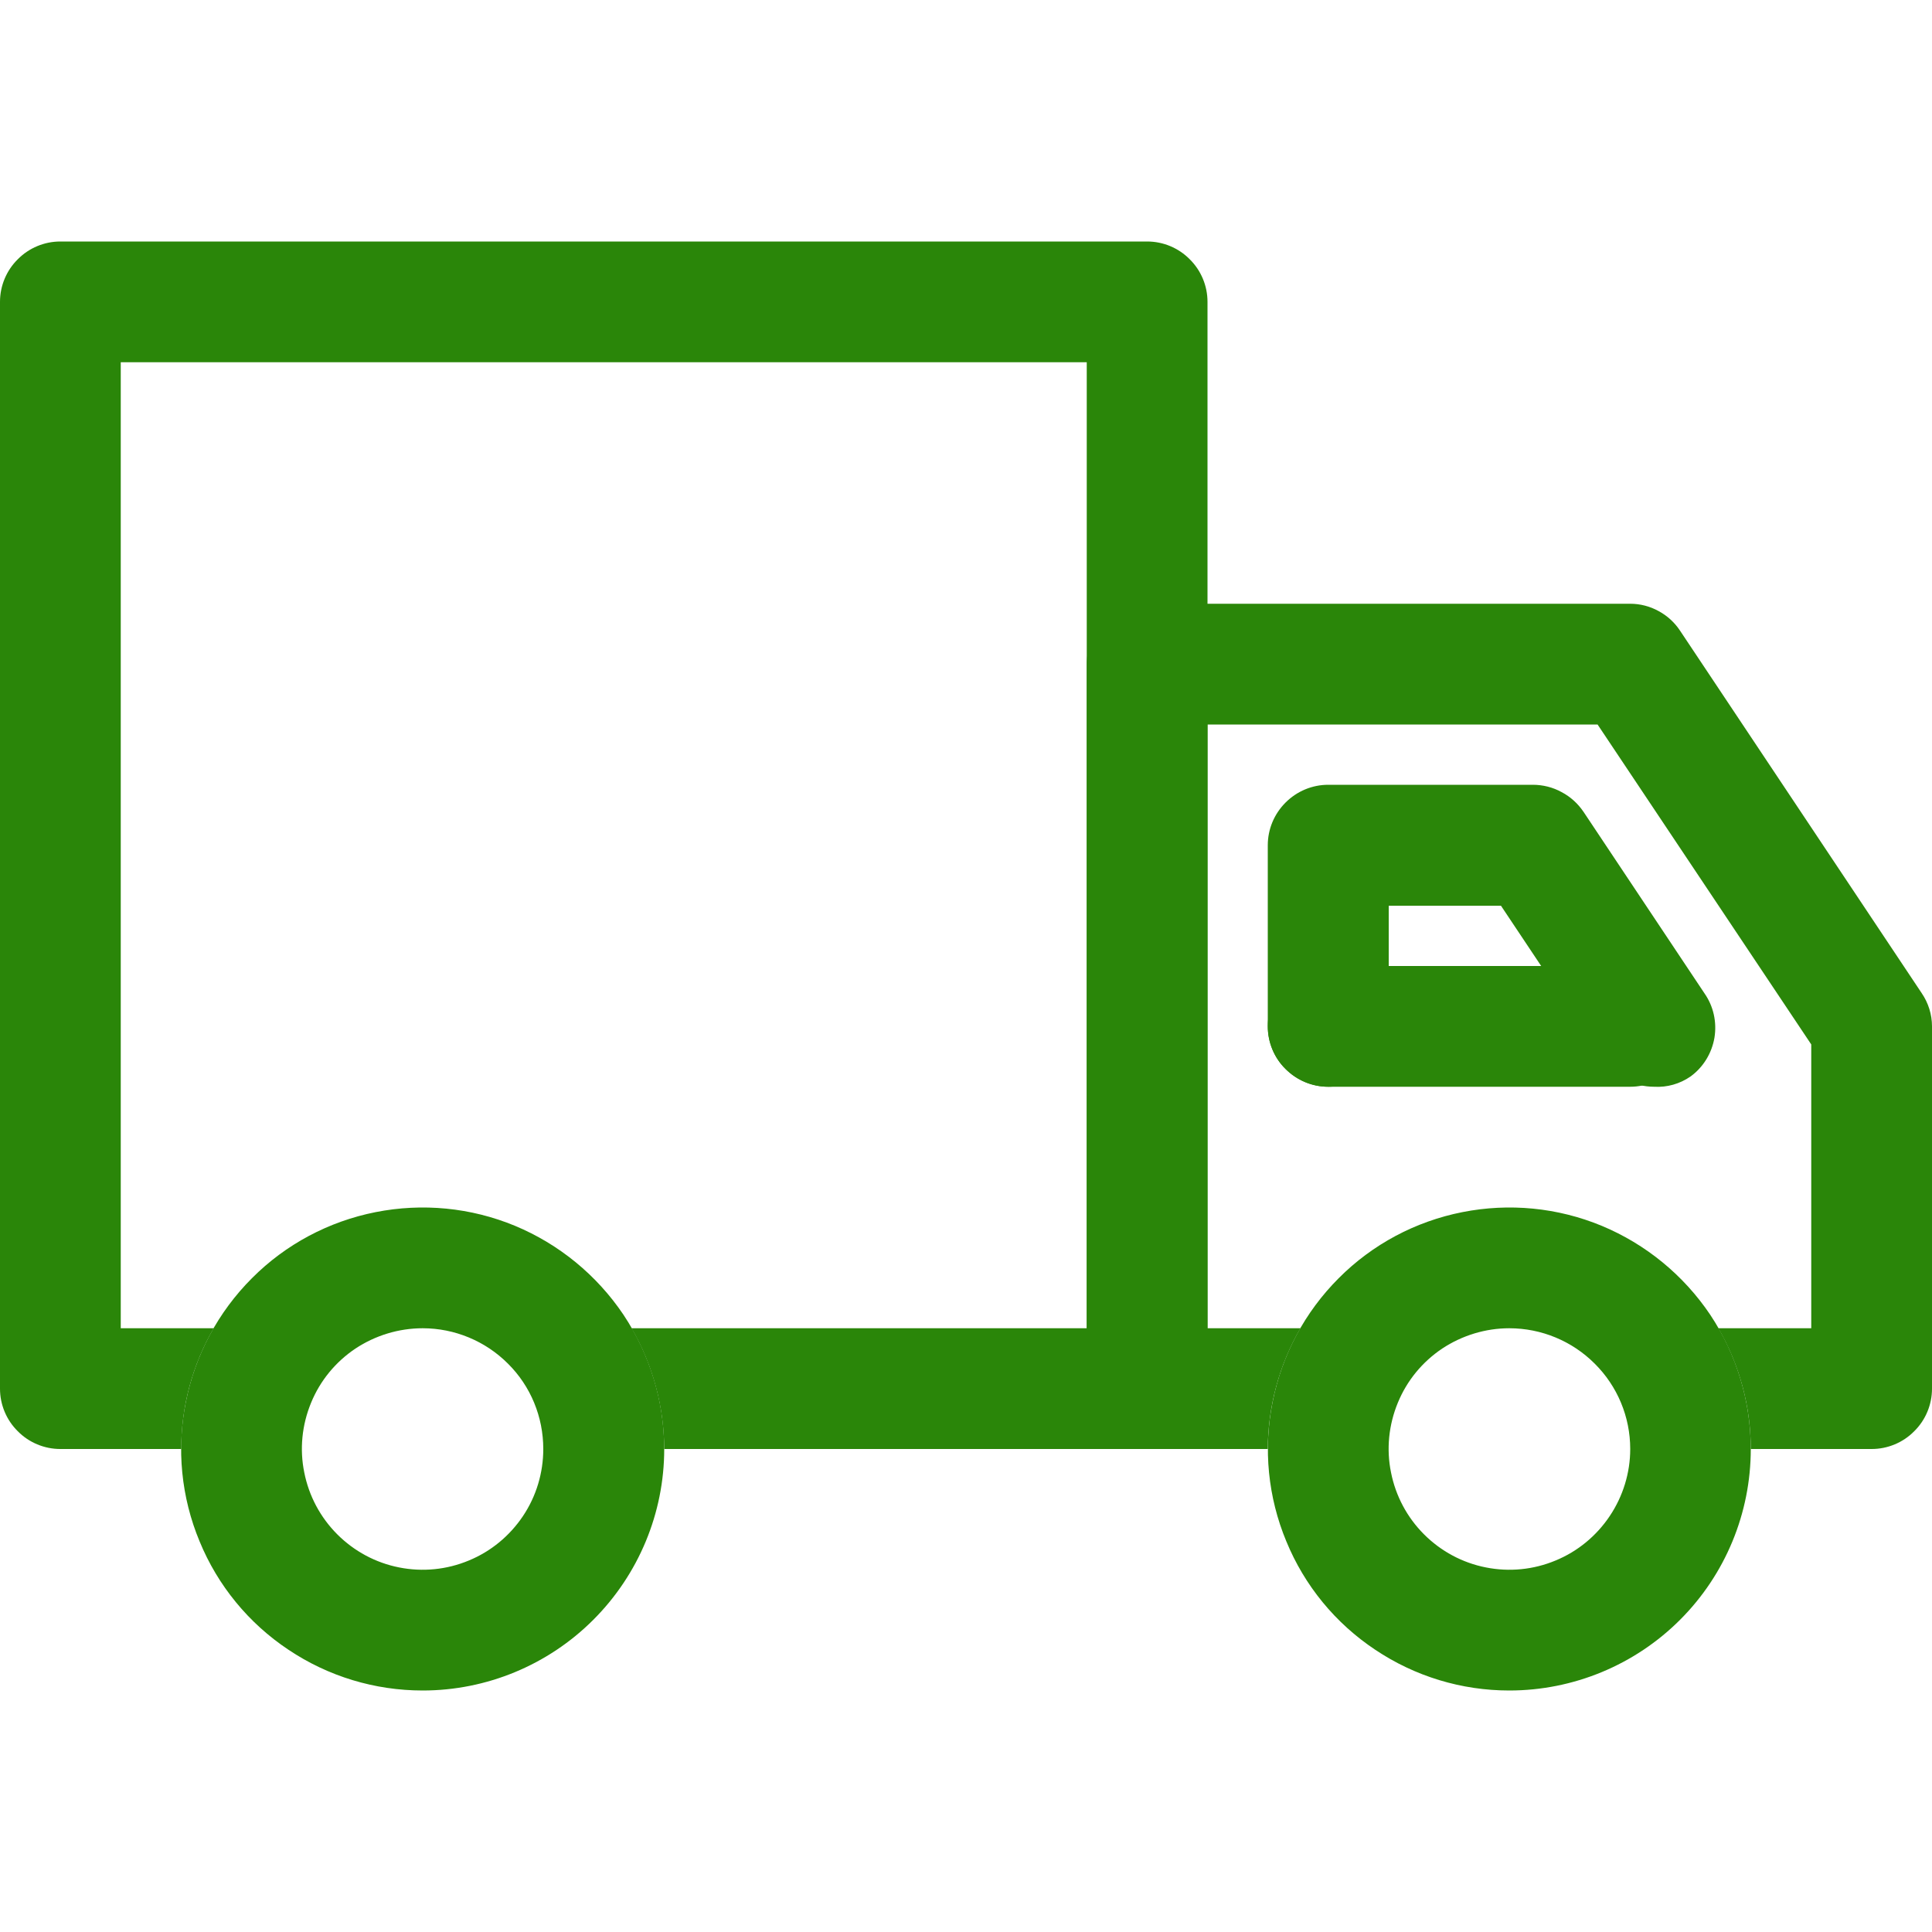
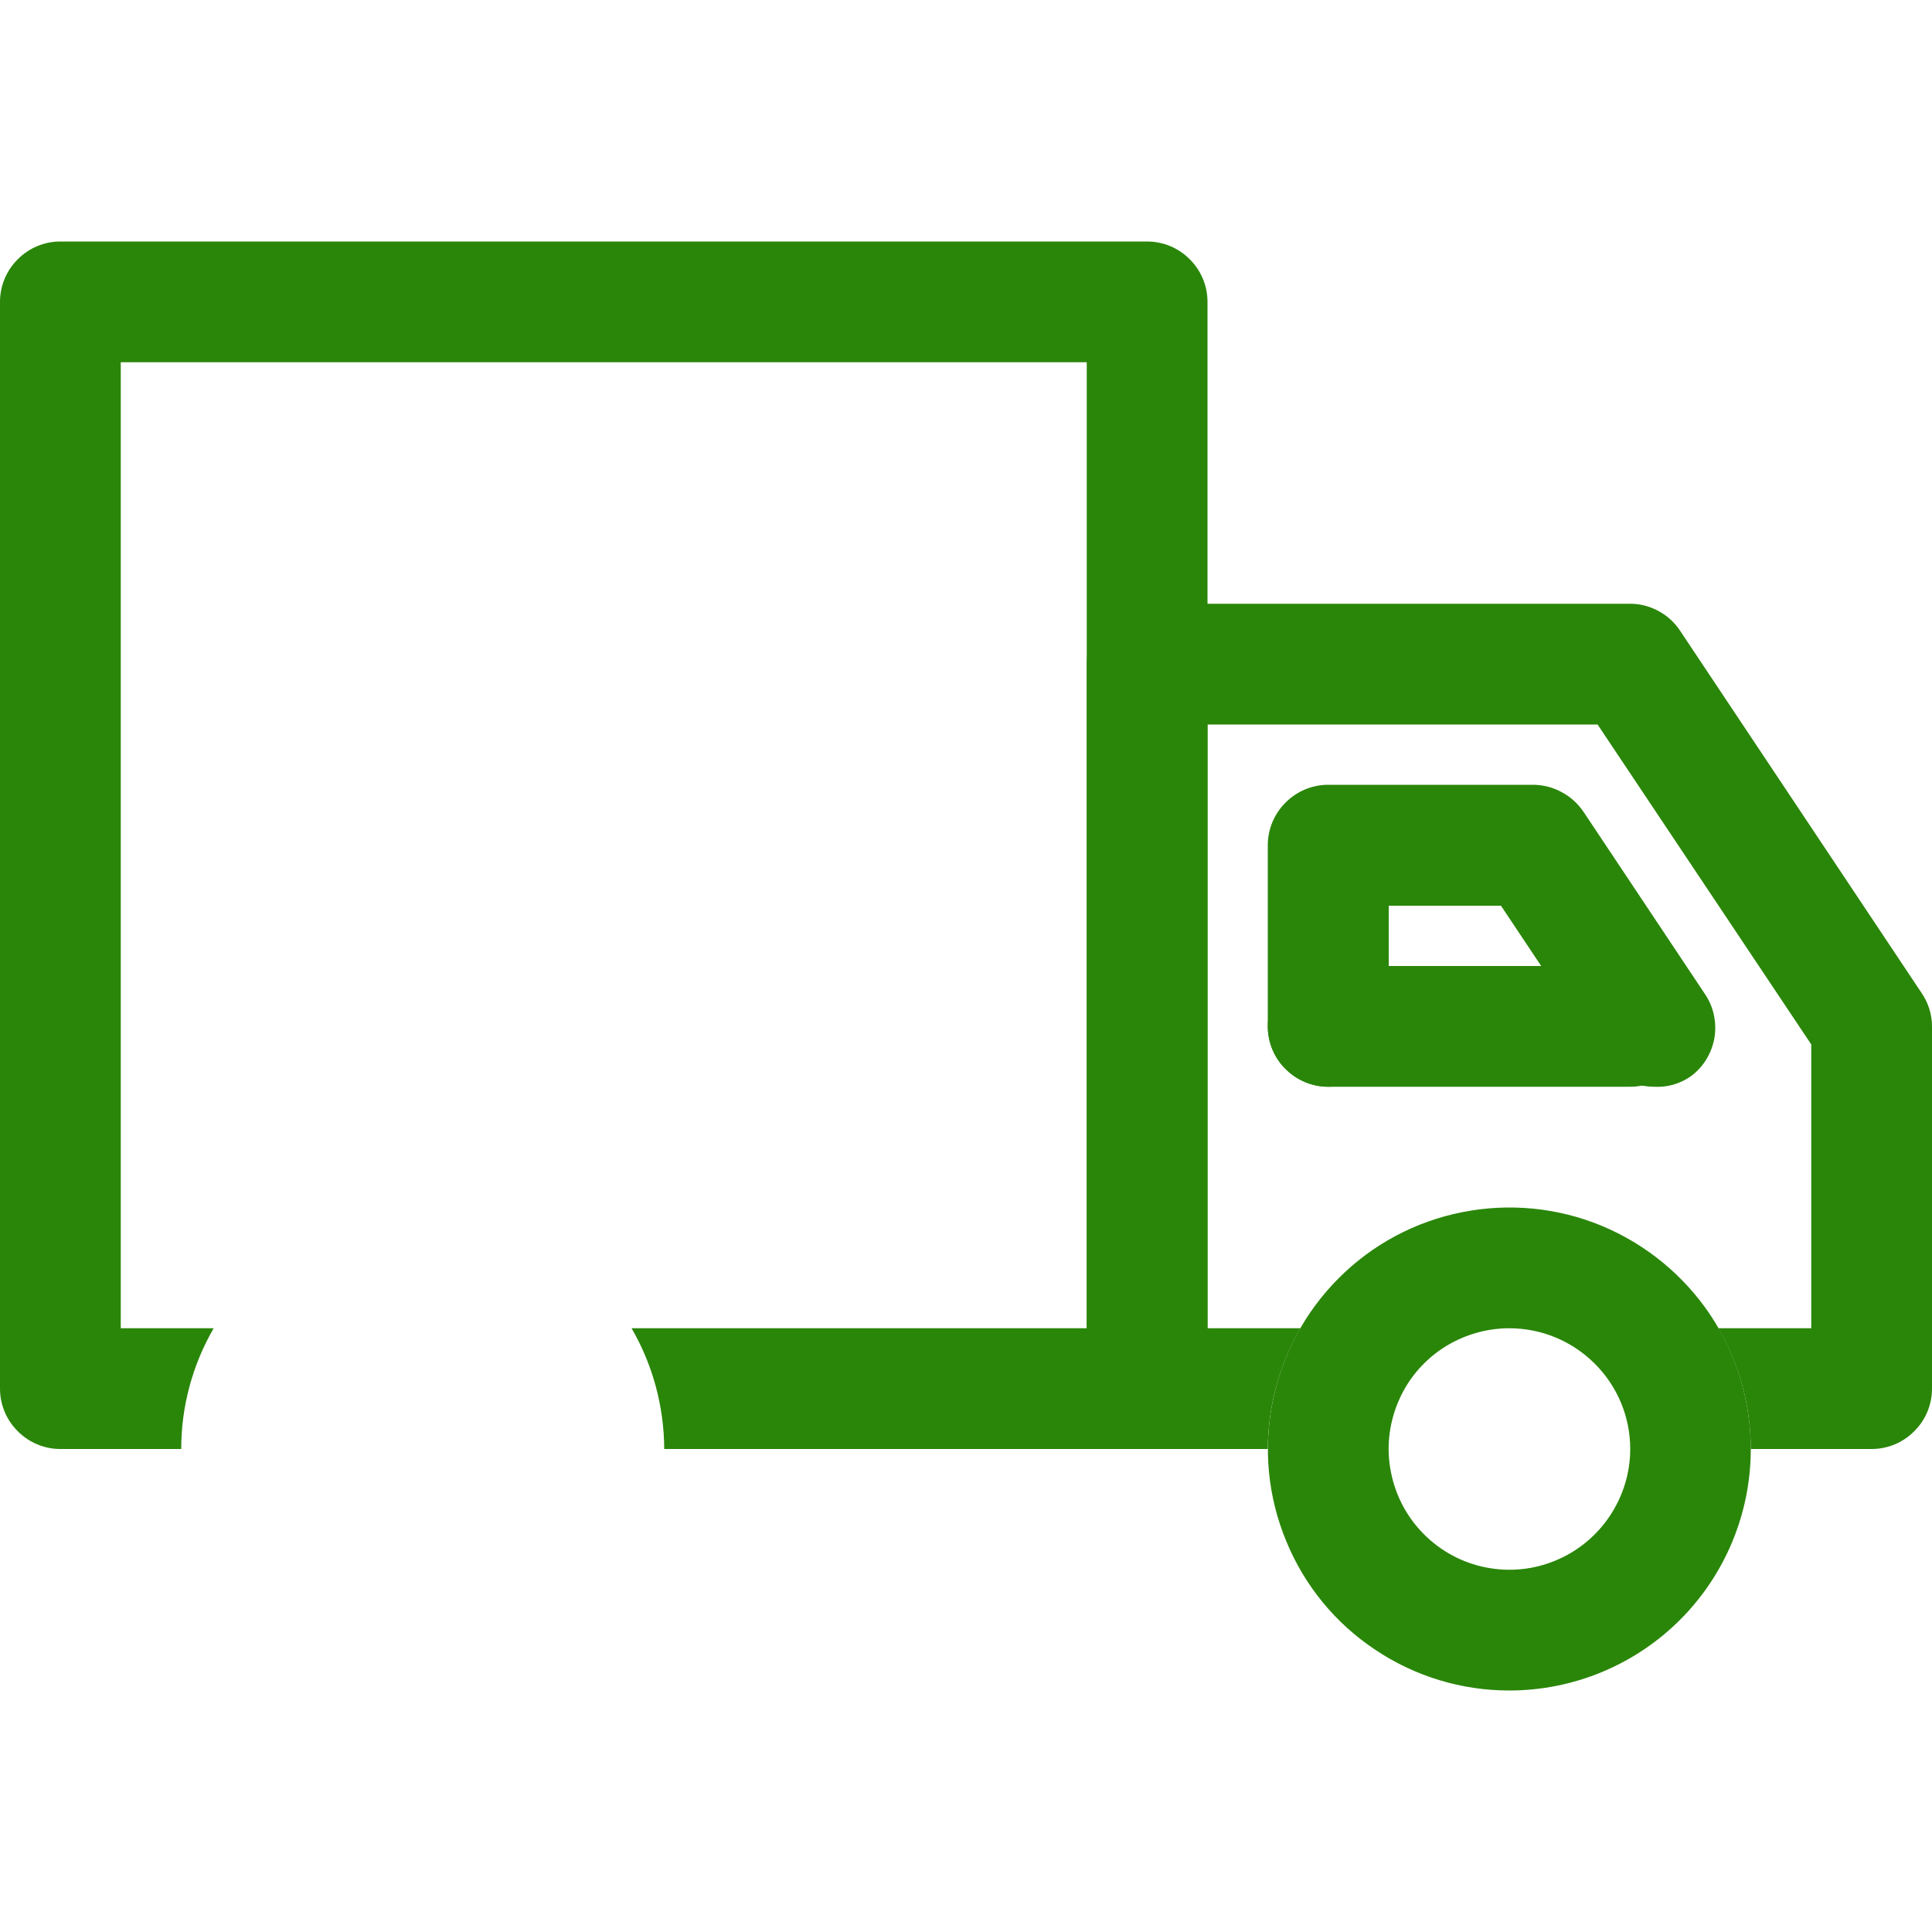
<svg xmlns="http://www.w3.org/2000/svg" width="10" height="10" viewBox="0 0 10 10" fill="none">
  <path d="M9.947 5.141L8.697 3.266C8.669 3.223 8.63 3.187 8.585 3.163C8.54 3.138 8.489 3.125 8.438 3.125H5.938C5.855 3.125 5.775 3.158 5.717 3.217C5.658 3.275 5.625 3.355 5.625 3.438V7.188C5.625 7.27 5.658 7.35 5.717 7.408C5.775 7.467 5.855 7.5 5.938 7.5H6.562C6.563 7.28 6.621 7.065 6.731 6.875H6.25V3.75H8.269L9.375 5.406V6.875H8.894C9.004 7.065 9.062 7.28 9.062 7.5H9.688C9.77 7.5 9.85 7.467 9.908 7.408C9.967 7.35 10 7.27 10 7.188V5.312C10 5.251 9.981 5.191 9.947 5.141Z" fill="#2A8609" />
  <path d="M5.938 1.25H0.312C0.23 1.25 0.15 1.283 0.092 1.342C0.033 1.4 0 1.48 0 1.562L0 7.188C0 7.27 0.033 7.35 0.092 7.408C0.15 7.467 0.23 7.5 0.312 7.5H0.938C0.938 7.28 0.996 7.065 1.106 6.875H0.625V1.875H5.625V6.875H3.269C3.379 7.065 3.437 7.28 3.438 7.5H5.938C6.02 7.5 6.1 7.467 6.158 7.408C6.217 7.35 6.25 7.27 6.25 7.188V1.562C6.25 1.48 6.217 1.4 6.158 1.342C6.1 1.283 6.02 1.25 5.938 1.25Z" fill="#2A8609" />
  <path d="M8.438 5.625H6.875C6.792 5.625 6.713 5.592 6.654 5.533C6.595 5.475 6.562 5.395 6.562 5.312C6.562 5.23 6.595 5.15 6.654 5.092C6.713 5.033 6.792 5 6.875 5H8.438C8.52 5 8.6 5.033 8.658 5.092C8.717 5.15 8.75 5.23 8.75 5.312C8.75 5.395 8.717 5.475 8.658 5.533C8.6 5.592 8.52 5.625 8.438 5.625Z" fill="#2A8609" />
  <path d="M8.562 5.625C8.511 5.625 8.459 5.613 8.413 5.588C8.368 5.563 8.329 5.528 8.3 5.484L7.769 4.688H7.188V5.312C7.188 5.395 7.155 5.475 7.096 5.533C7.037 5.592 6.958 5.625 6.875 5.625C6.792 5.625 6.713 5.592 6.654 5.533C6.595 5.475 6.562 5.395 6.562 5.312V4.375C6.562 4.292 6.595 4.213 6.654 4.154C6.713 4.095 6.792 4.062 6.875 4.062H7.934C7.986 4.062 8.038 4.075 8.083 4.1C8.129 4.124 8.168 4.16 8.197 4.203L8.822 5.141C8.869 5.208 8.887 5.29 8.874 5.371C8.86 5.452 8.816 5.524 8.75 5.572C8.695 5.61 8.629 5.629 8.562 5.625Z" fill="#2A8609" />
-   <path d="M2.188 8.75C1.94 8.75 1.699 8.677 1.493 8.539C1.287 8.402 1.127 8.207 1.033 7.978C0.938 7.75 0.913 7.498 0.962 7.256C1.01 7.014 1.129 6.791 1.304 6.616C1.478 6.441 1.701 6.322 1.944 6.274C2.186 6.226 2.437 6.25 2.666 6.345C2.894 6.44 3.089 6.6 3.227 6.805C3.364 7.011 3.438 7.253 3.438 7.5C3.438 7.831 3.306 8.149 3.071 8.384C2.837 8.618 2.519 8.75 2.188 8.75ZM2.188 6.875C2.064 6.875 1.943 6.912 1.84 6.98C1.737 7.049 1.657 7.146 1.61 7.261C1.563 7.375 1.55 7.501 1.575 7.622C1.599 7.743 1.658 7.854 1.746 7.942C1.833 8.029 1.944 8.089 2.066 8.113C2.187 8.137 2.312 8.125 2.427 8.077C2.541 8.03 2.638 7.95 2.707 7.847C2.776 7.744 2.812 7.623 2.812 7.5C2.812 7.334 2.747 7.175 2.629 7.058C2.512 6.941 2.353 6.875 2.188 6.875Z" fill="#2A8609" />
  <path d="M7.812 8.75C7.565 8.75 7.324 8.677 7.118 8.539C6.912 8.402 6.752 8.207 6.658 7.978C6.563 7.75 6.538 7.498 6.587 7.256C6.635 7.014 6.754 6.791 6.929 6.616C7.103 6.441 7.326 6.322 7.569 6.274C7.811 6.226 8.062 6.25 8.291 6.345C8.519 6.44 8.714 6.6 8.852 6.805C8.989 7.011 9.062 7.253 9.062 7.5C9.062 7.831 8.931 8.149 8.696 8.384C8.462 8.618 8.144 8.75 7.812 8.75ZM7.812 6.875C7.689 6.875 7.568 6.912 7.465 6.98C7.362 7.049 7.282 7.146 7.235 7.261C7.188 7.375 7.175 7.501 7.2 7.622C7.224 7.743 7.283 7.854 7.371 7.942C7.458 8.029 7.569 8.089 7.691 8.113C7.812 8.137 7.937 8.125 8.052 8.077C8.166 8.03 8.263 7.95 8.332 7.847C8.401 7.744 8.438 7.623 8.438 7.5C8.438 7.334 8.372 7.175 8.254 7.058C8.137 6.941 7.978 6.875 7.812 6.875Z" fill="#2A8609" />
</svg>